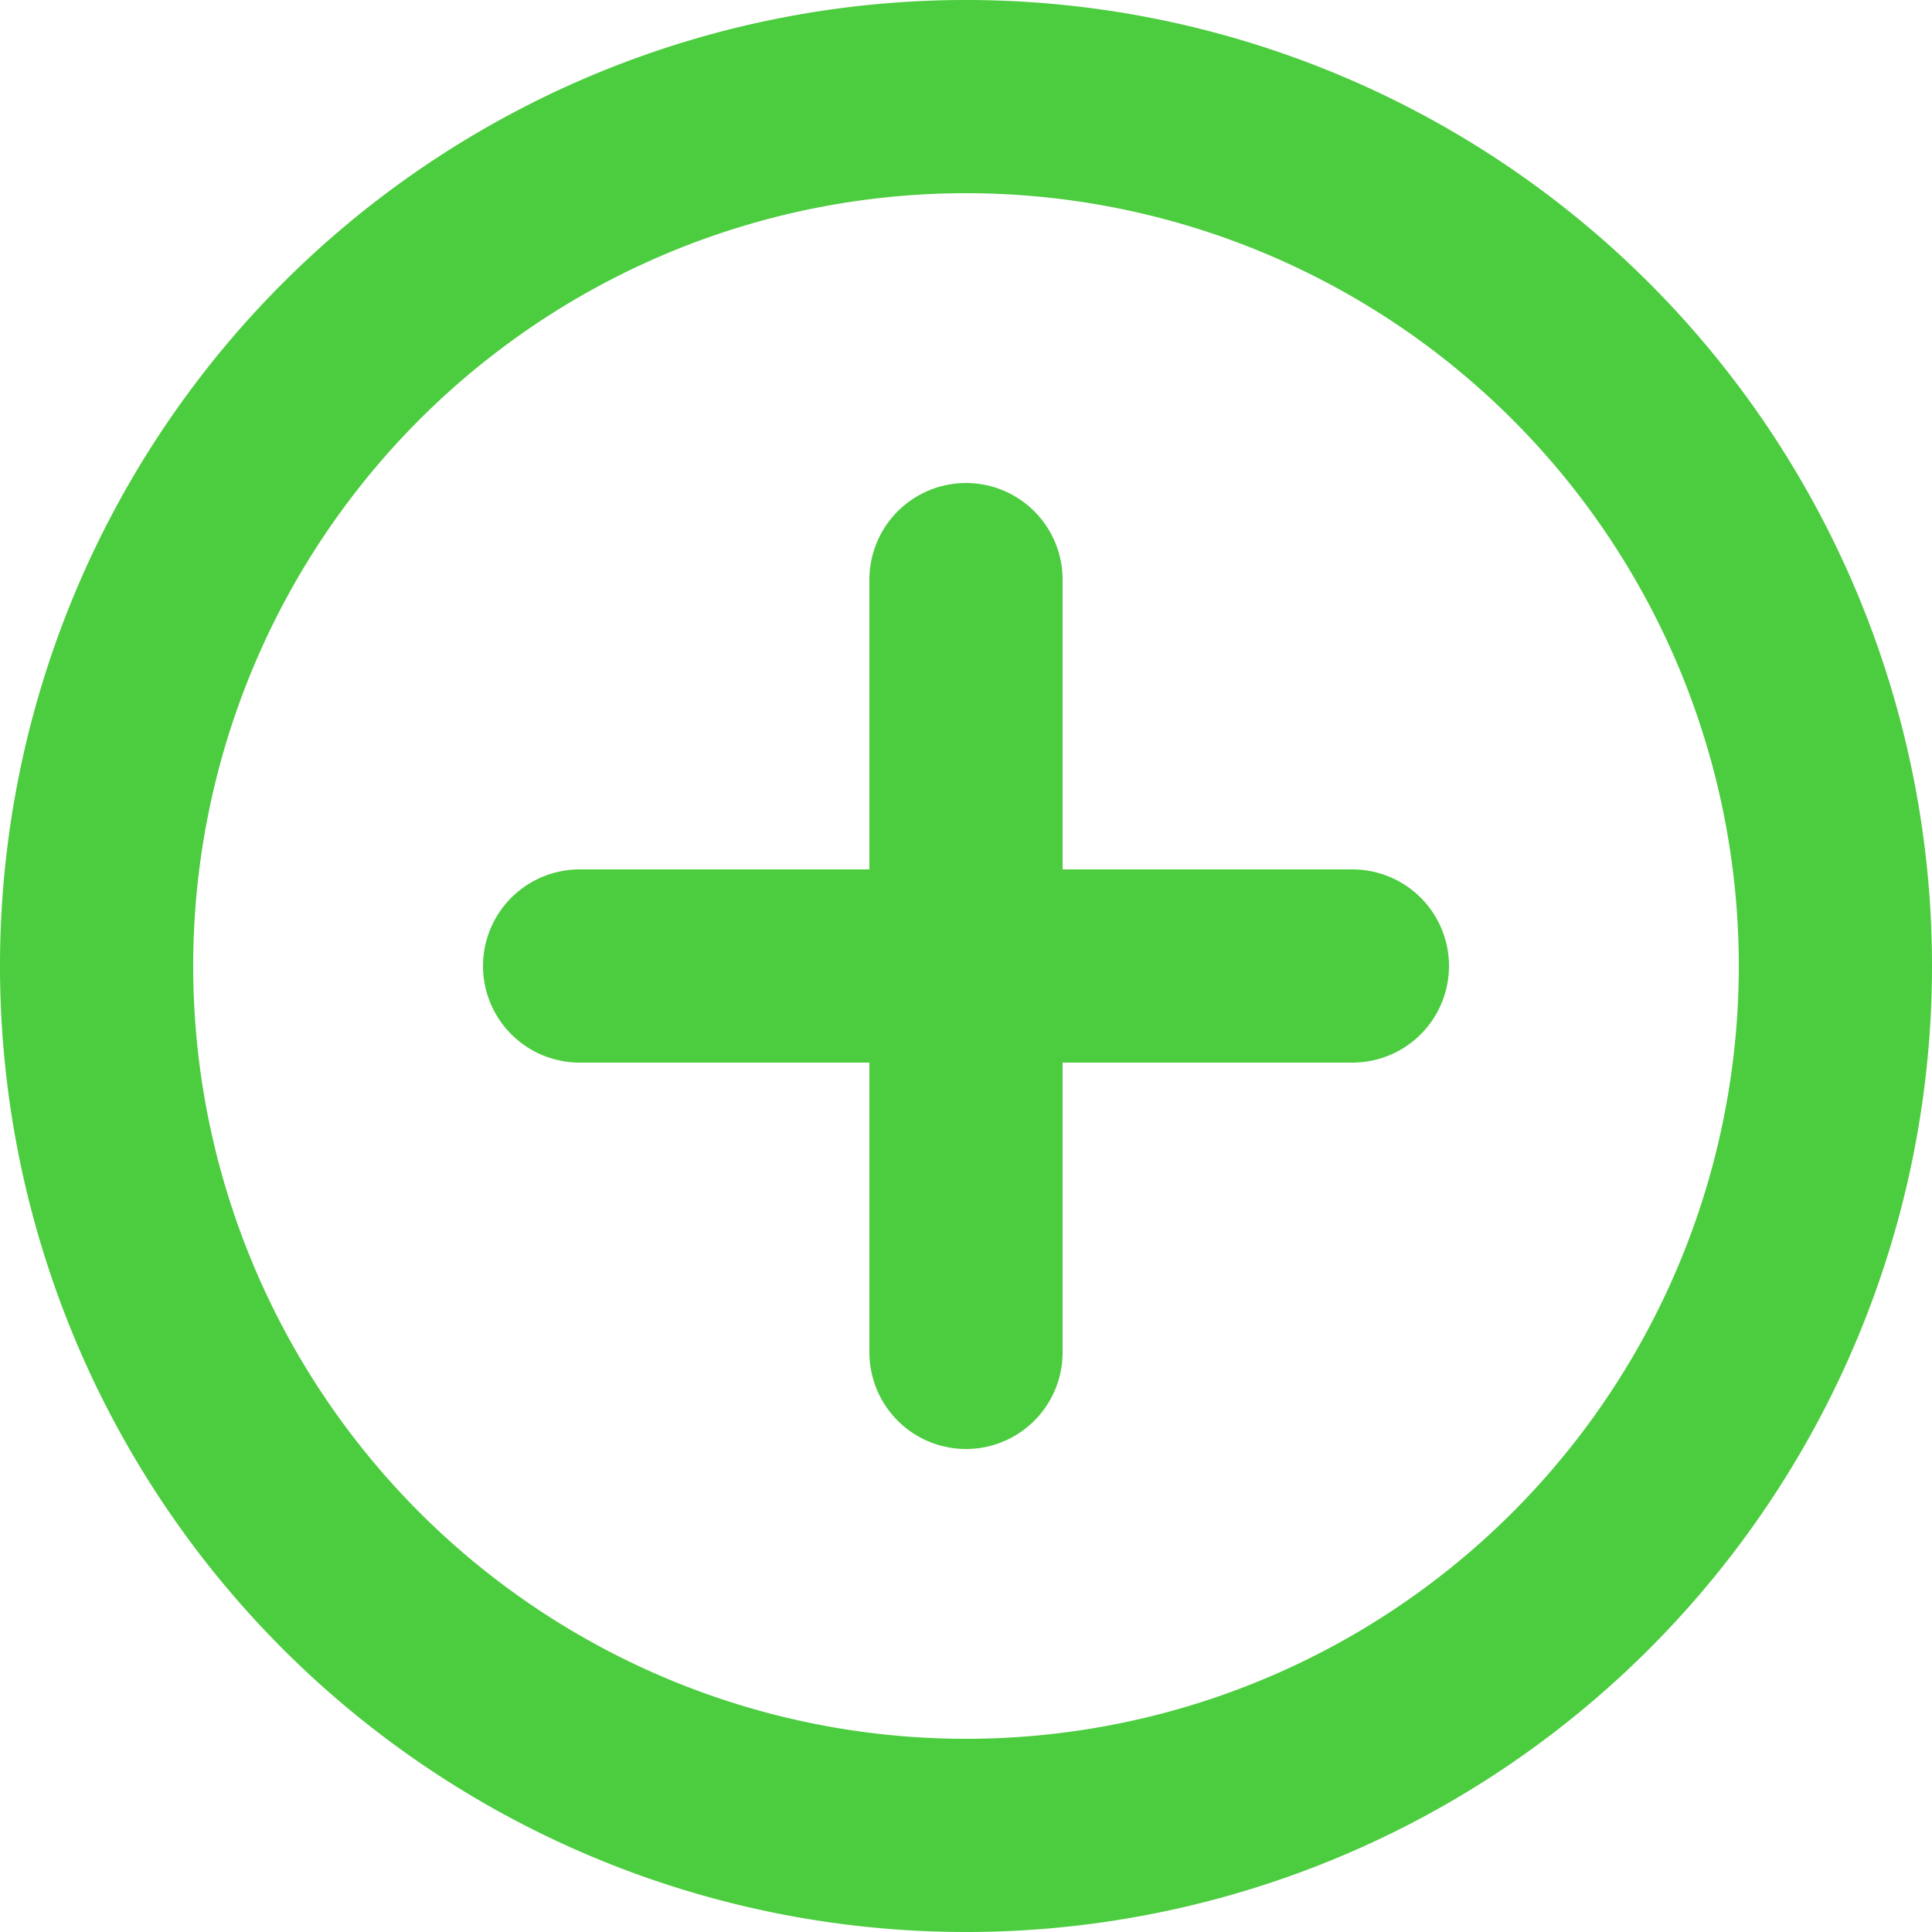
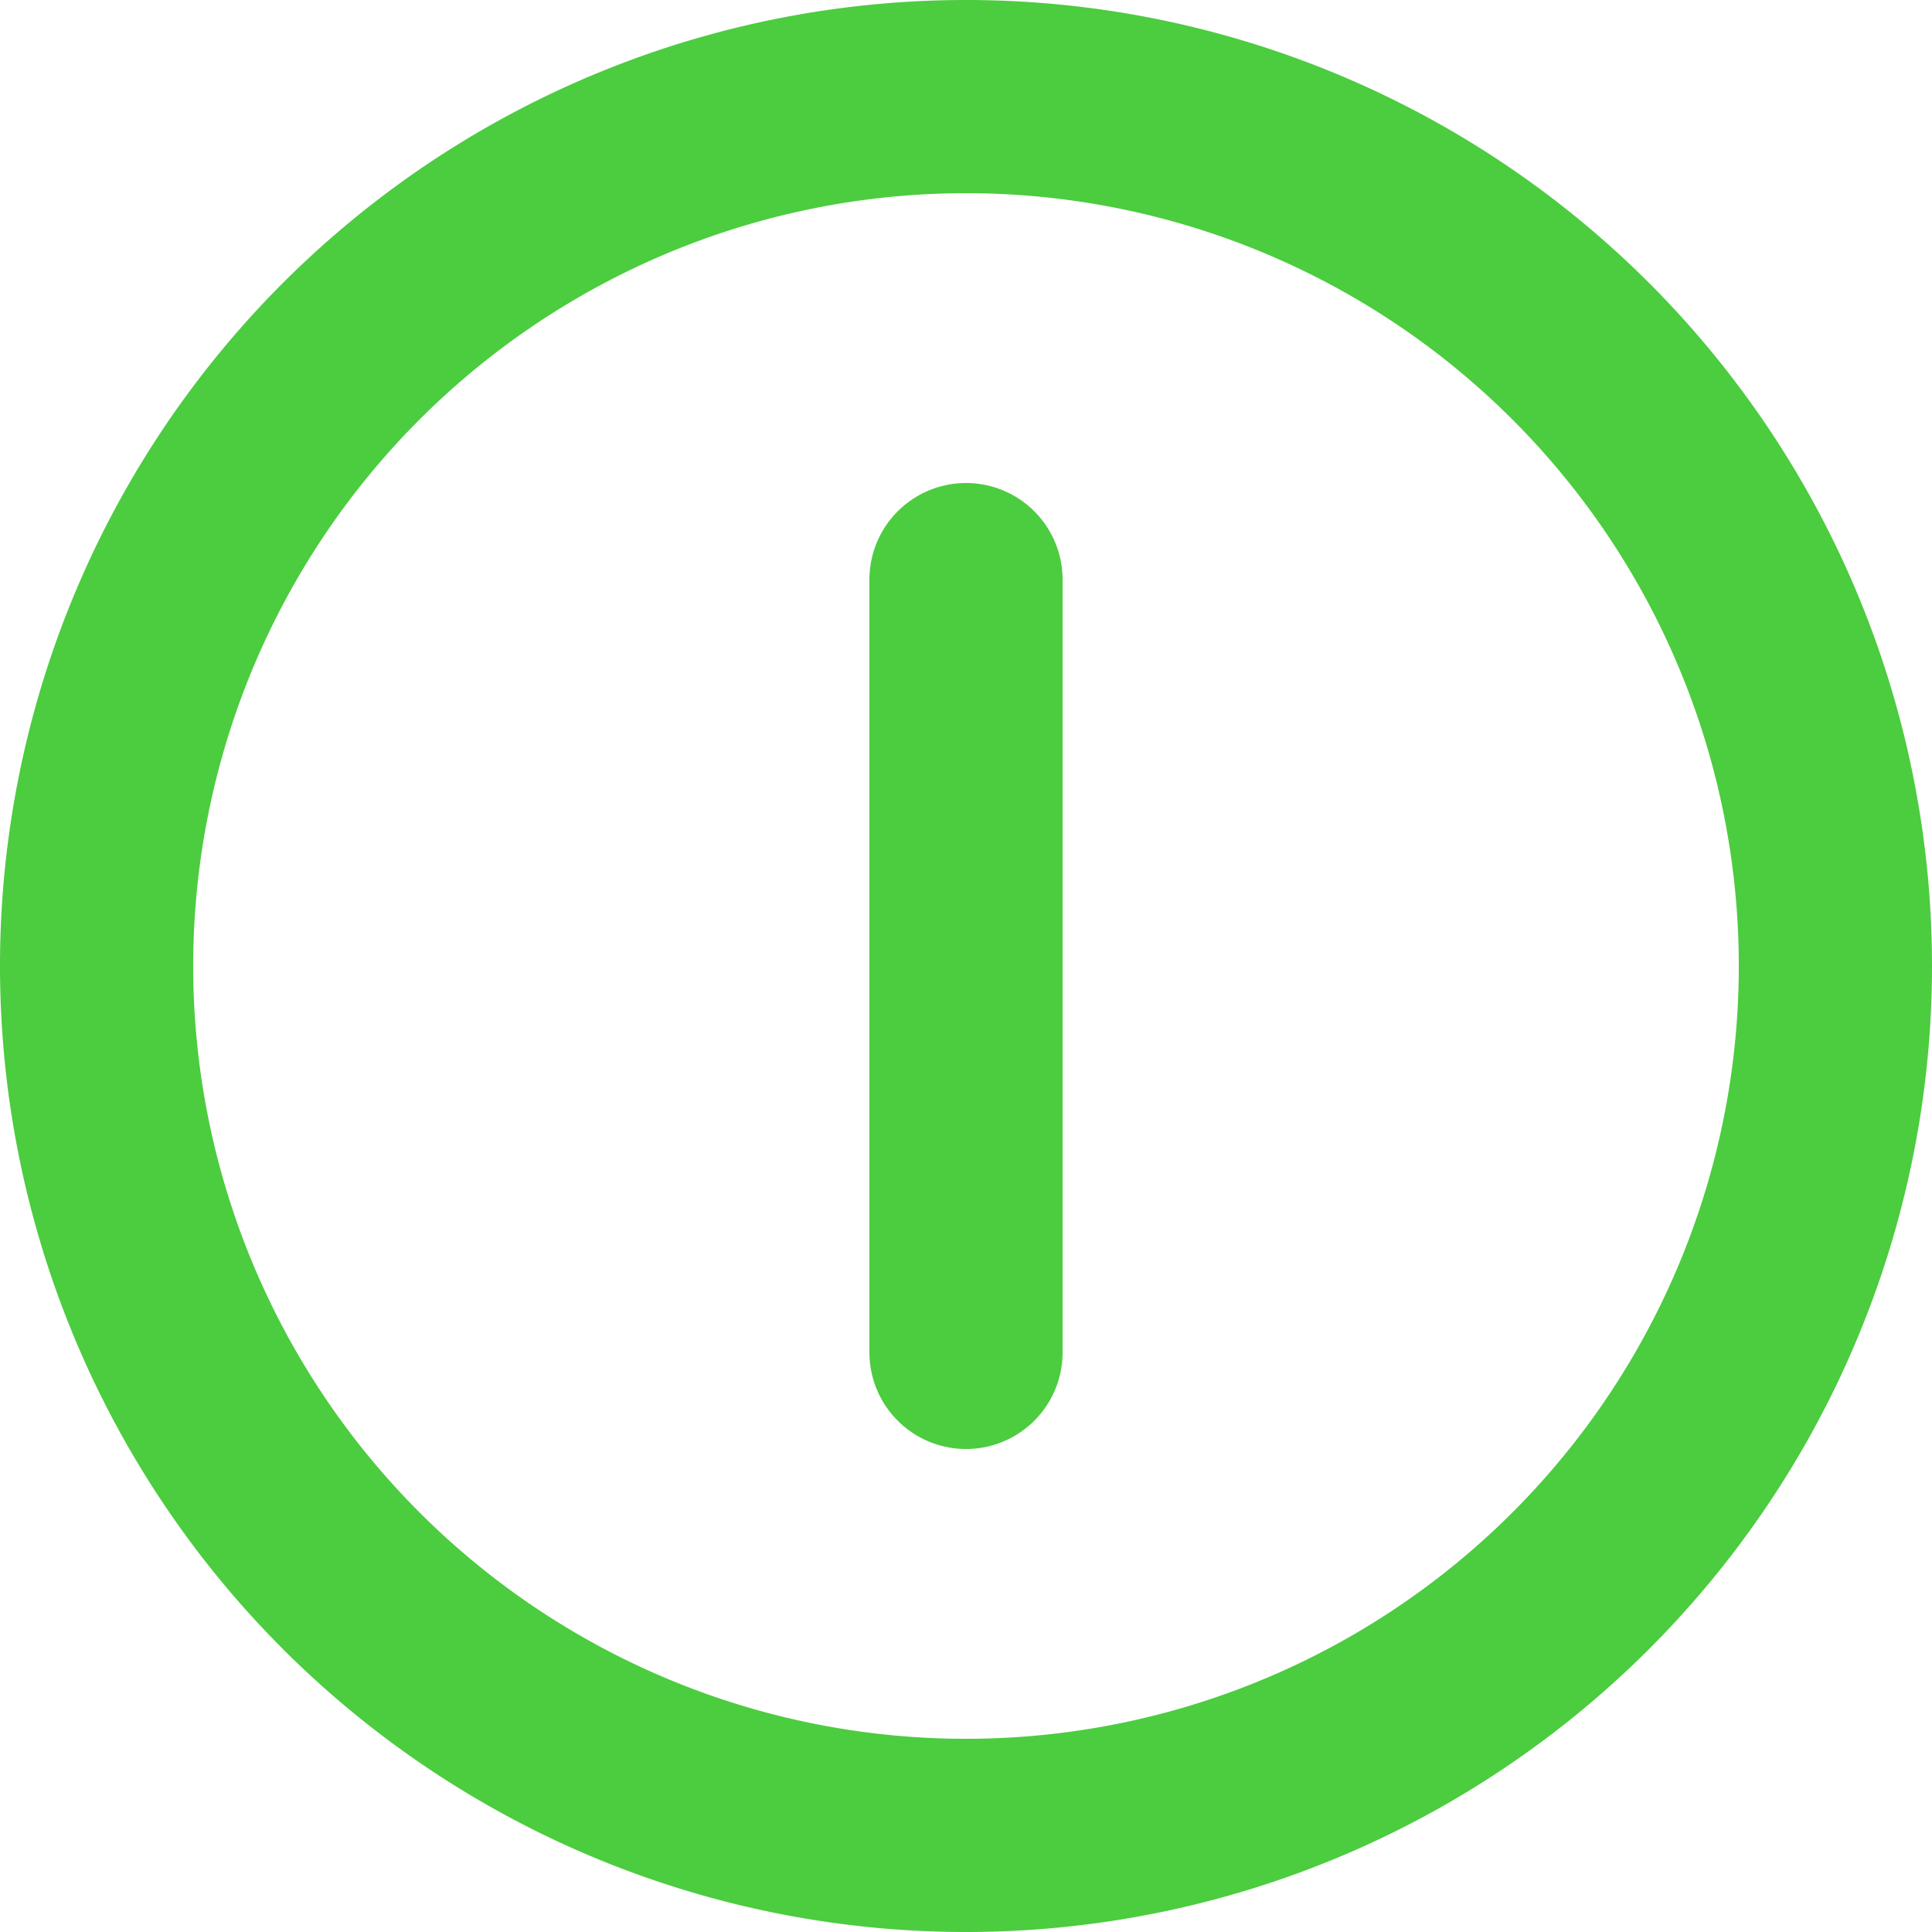
<svg xmlns="http://www.w3.org/2000/svg" width="20" height="20" viewBox="0 0 20 20" fill="#4ccc3f">
  <g id="Plus" transform="translate(-2 -2)">
    <path id="Path_398" data-name="Path 398" d="M12,8v8" fill="none" stroke="#4ccc3f" stroke-linecap="round" stroke-linejoin="round" stroke-width="2" />
-     <path id="Path_399" data-name="Path 399" d="M16,12H8" fill="none" stroke="#4ccc3f" stroke-linecap="round" stroke-linejoin="round" stroke-width="2" />
    <path id="Path_400" data-name="Path 400" d="M12,21a9,9,0,1,1,9-9,9,9,0,0,1-9,9Z" fill="none" stroke="#4ccc3f" stroke-linecap="round" stroke-linejoin="round" stroke-width="2" />
  </g>
</svg>